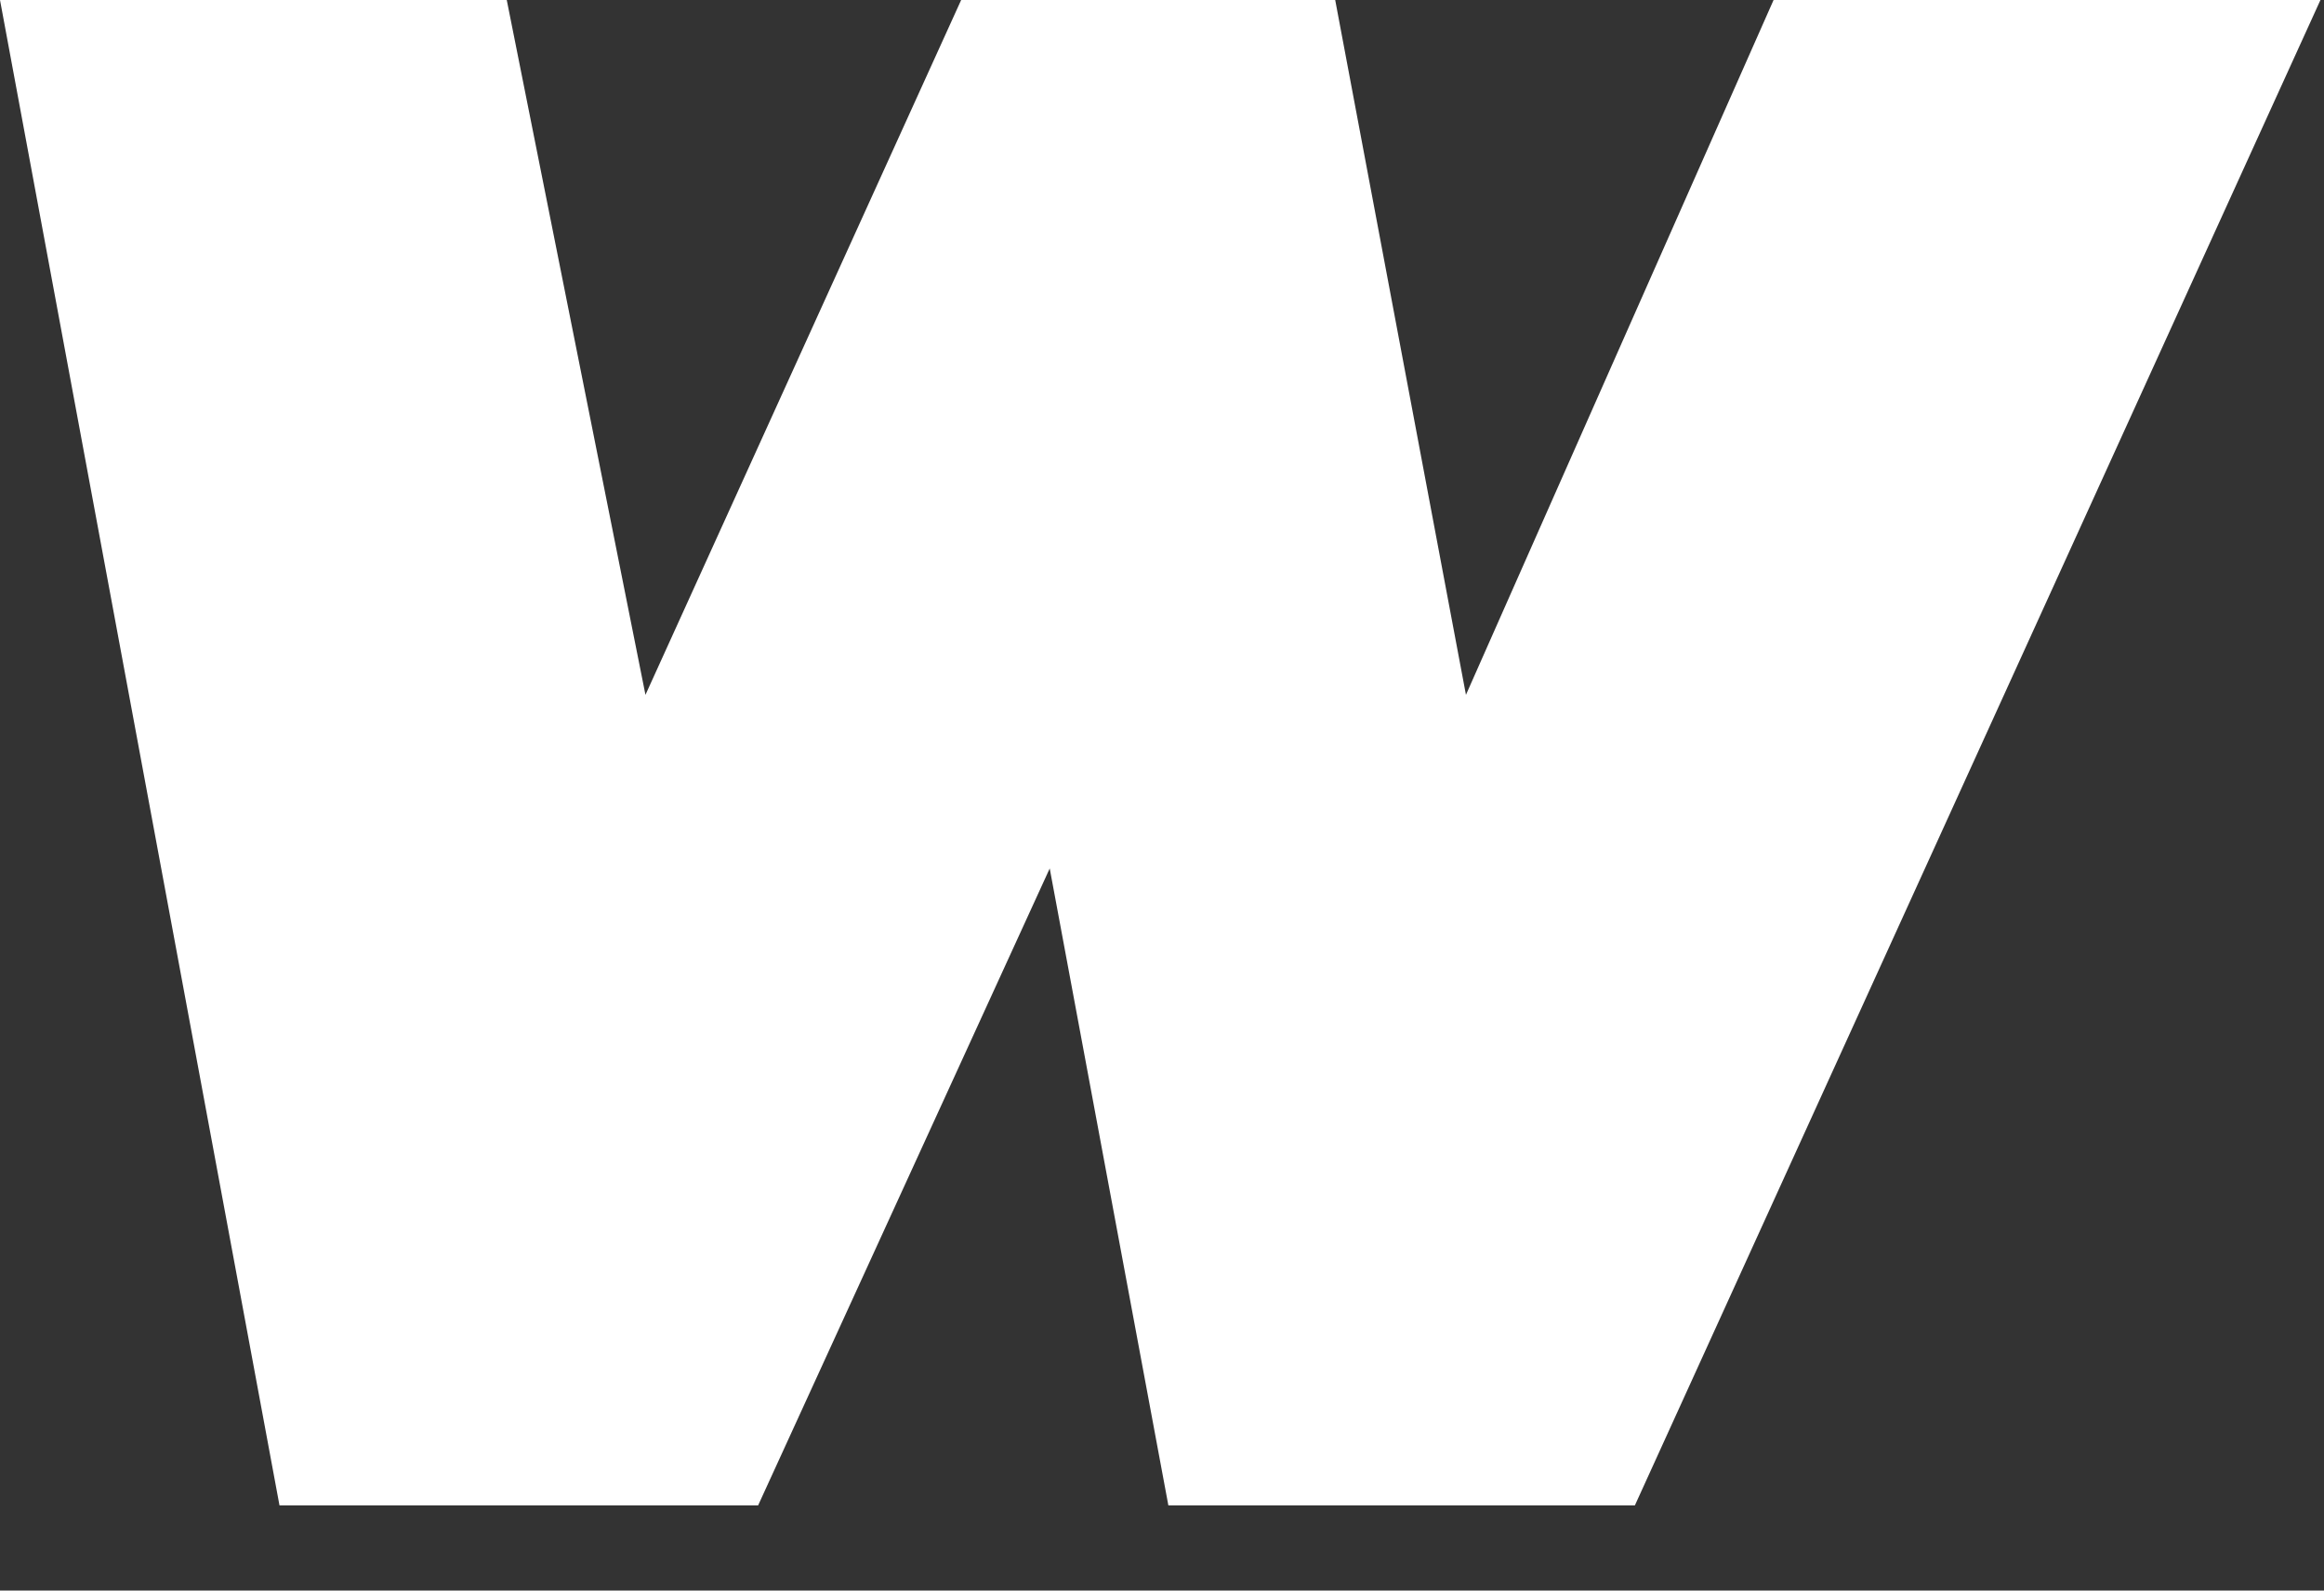
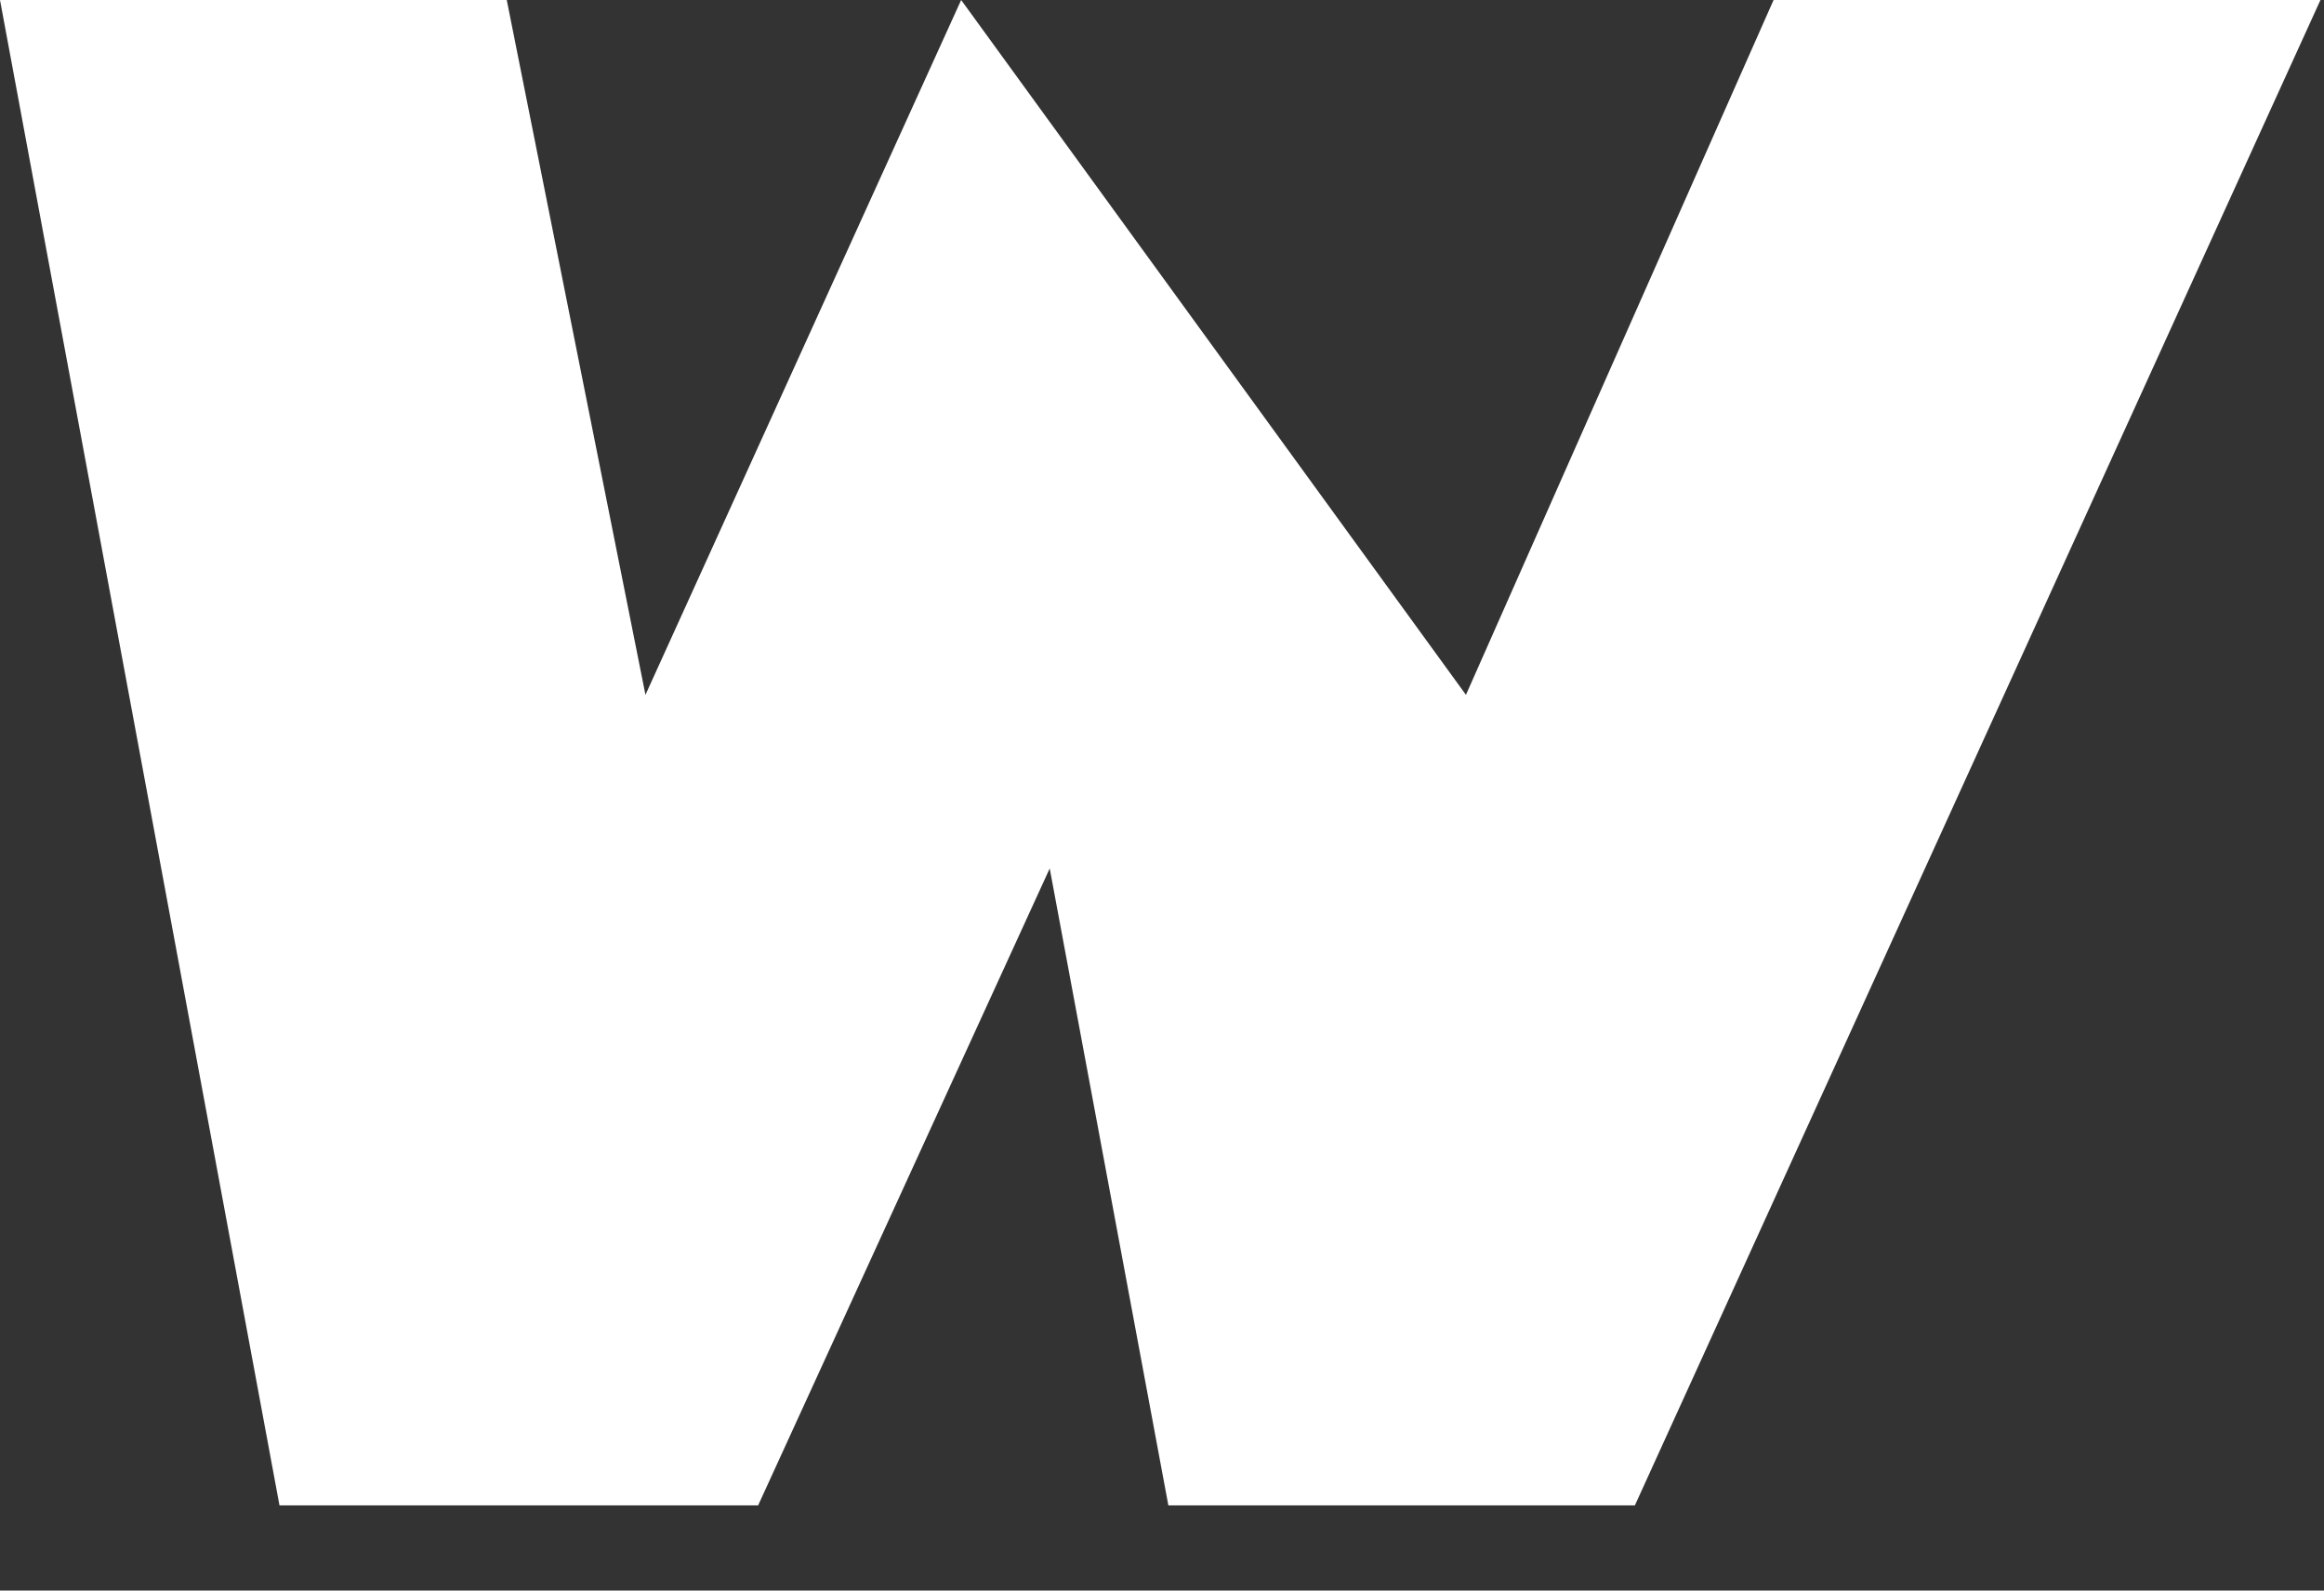
<svg xmlns="http://www.w3.org/2000/svg" fill="none" height="100%" overflow="visible" preserveAspectRatio="none" style="display: block;" viewBox="0 0 19 13" width="100%">
  <rect x="0" y="0" width="19" height="13" fill="#333333" stroke="none" />
-   <path d="M18.971 0L13.366 12.304H9.552L8.582 7.098L6.198 12.304H2.285L0 0H4.143L5.277 5.679L7.858 0H10.916L11.985 5.679L14.5 0H18.971Z" fill="white" id="Vector" />
+   <path d="M18.971 0L13.366 12.304H9.552L8.582 7.098L6.198 12.304H2.285L0 0H4.143L5.277 5.679L7.858 0L11.985 5.679L14.5 0H18.971Z" fill="white" id="Vector" />
</svg>